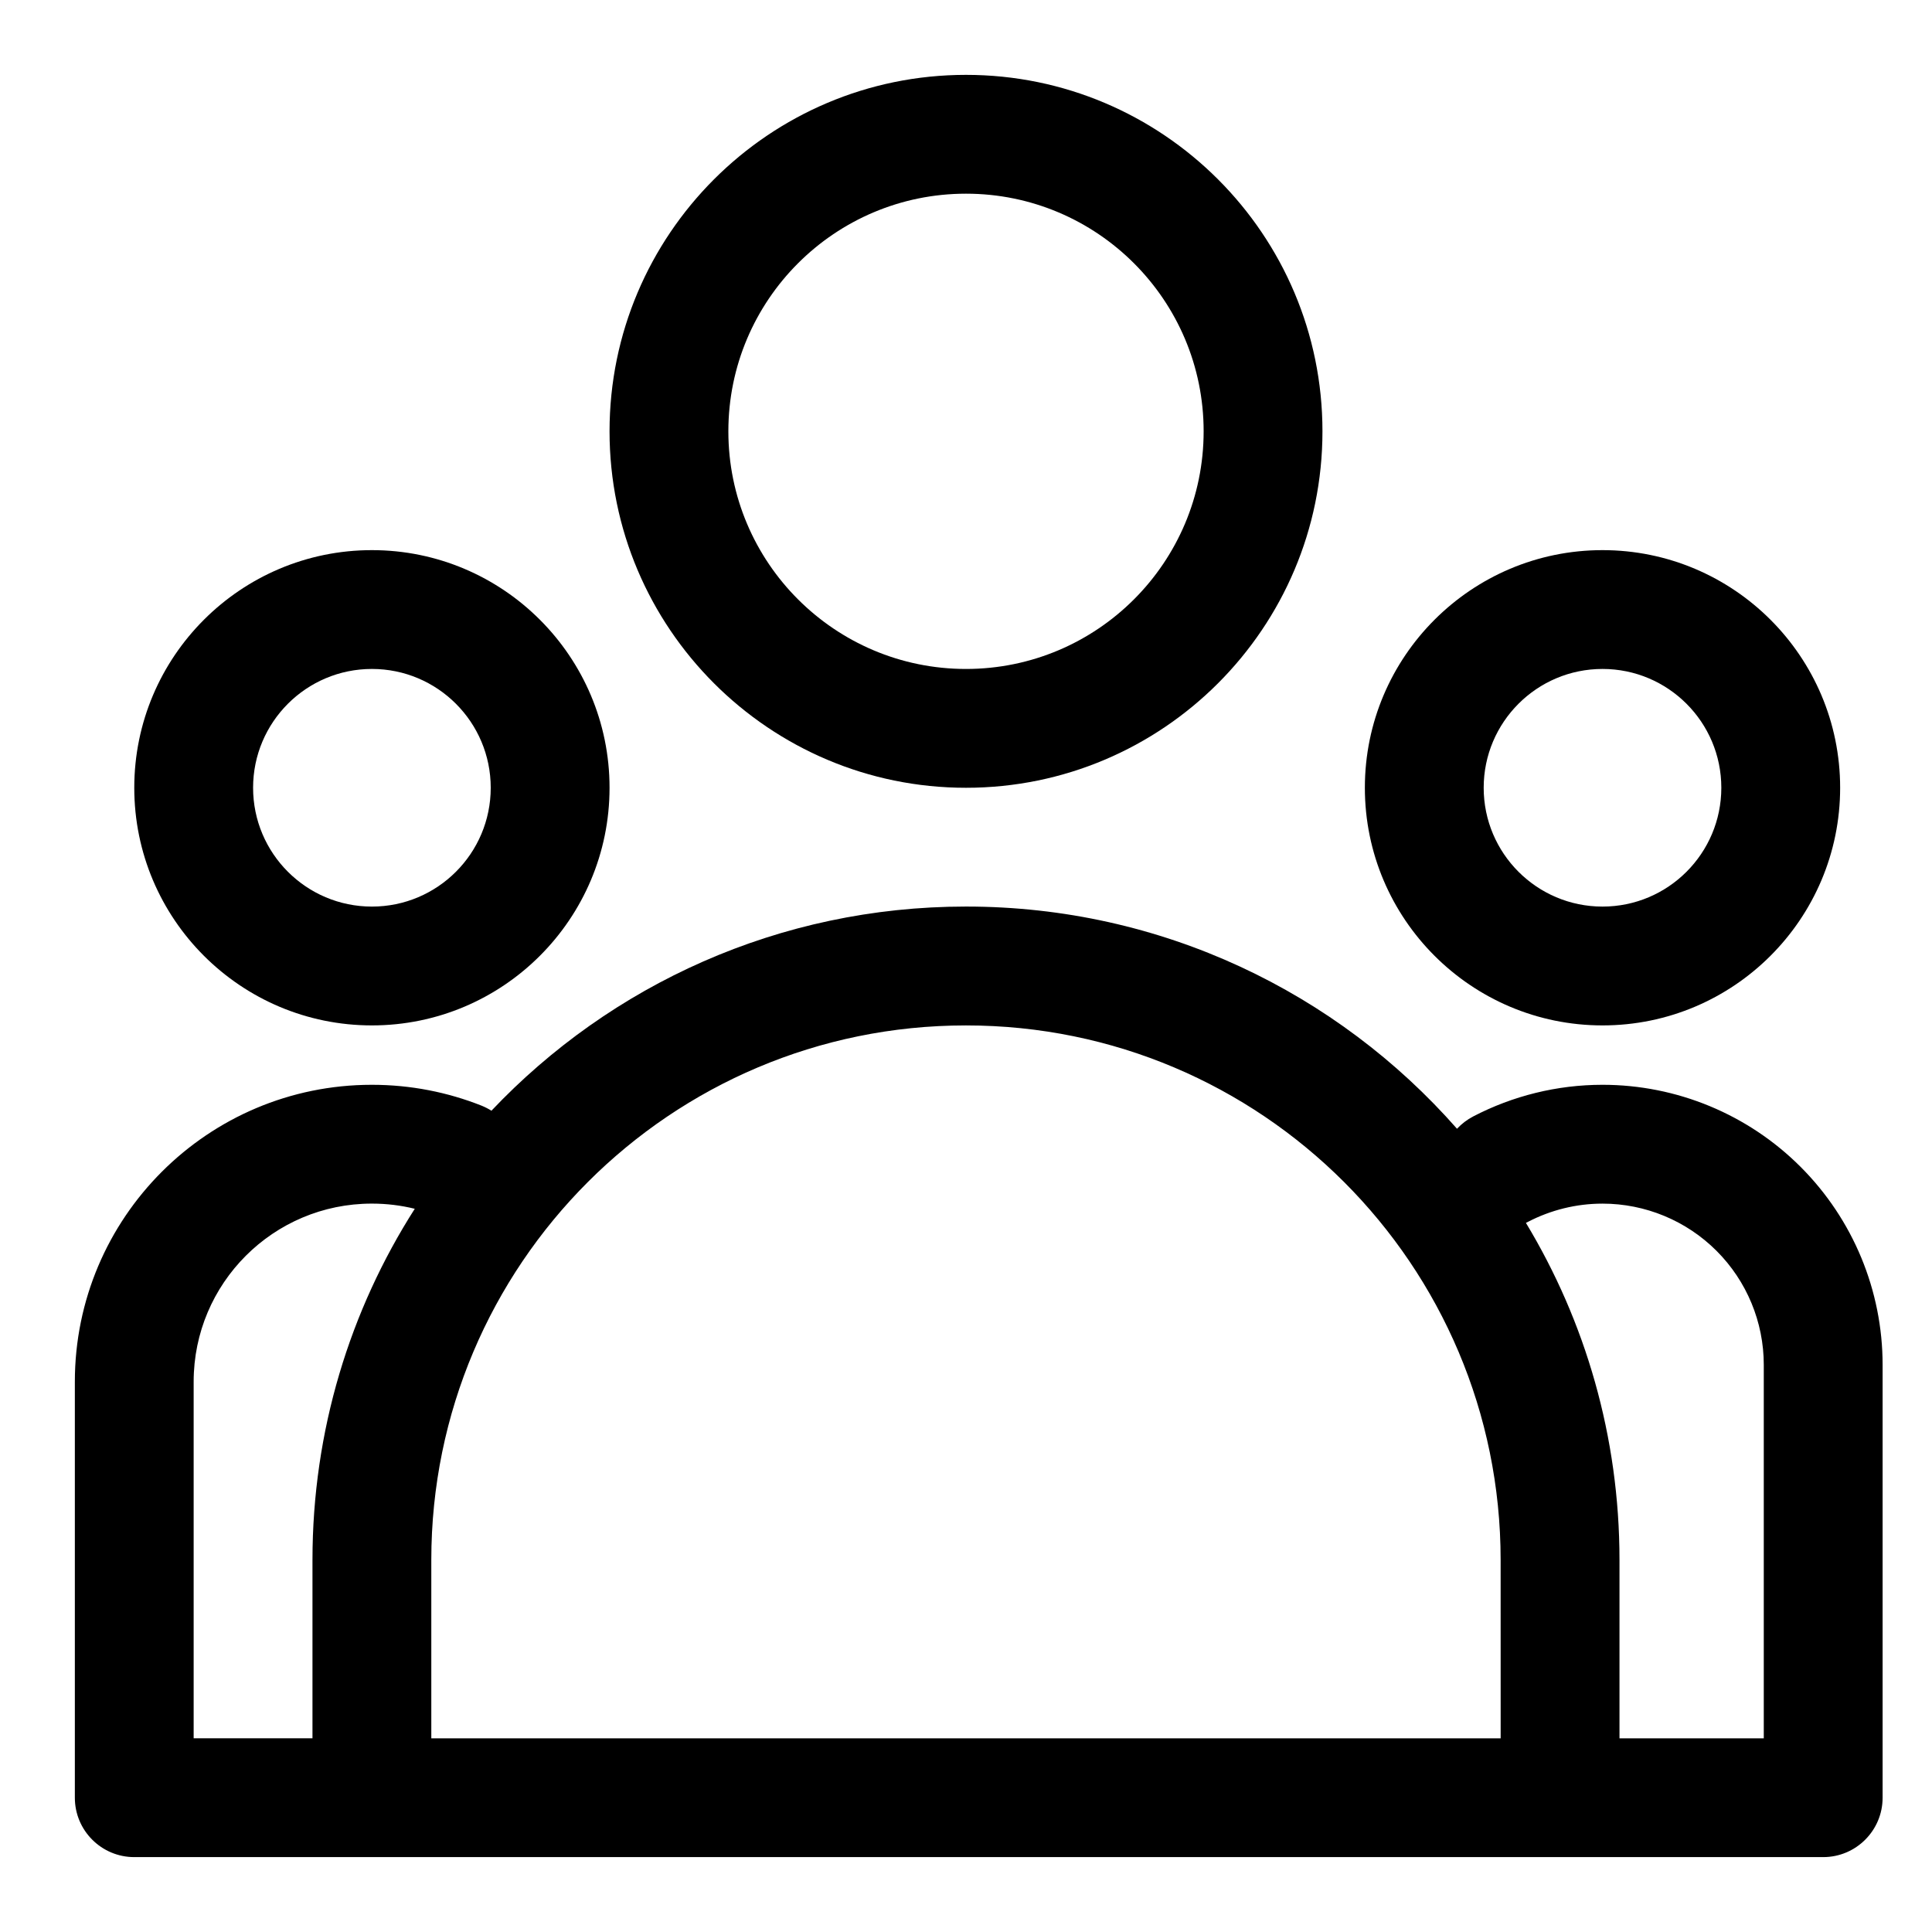
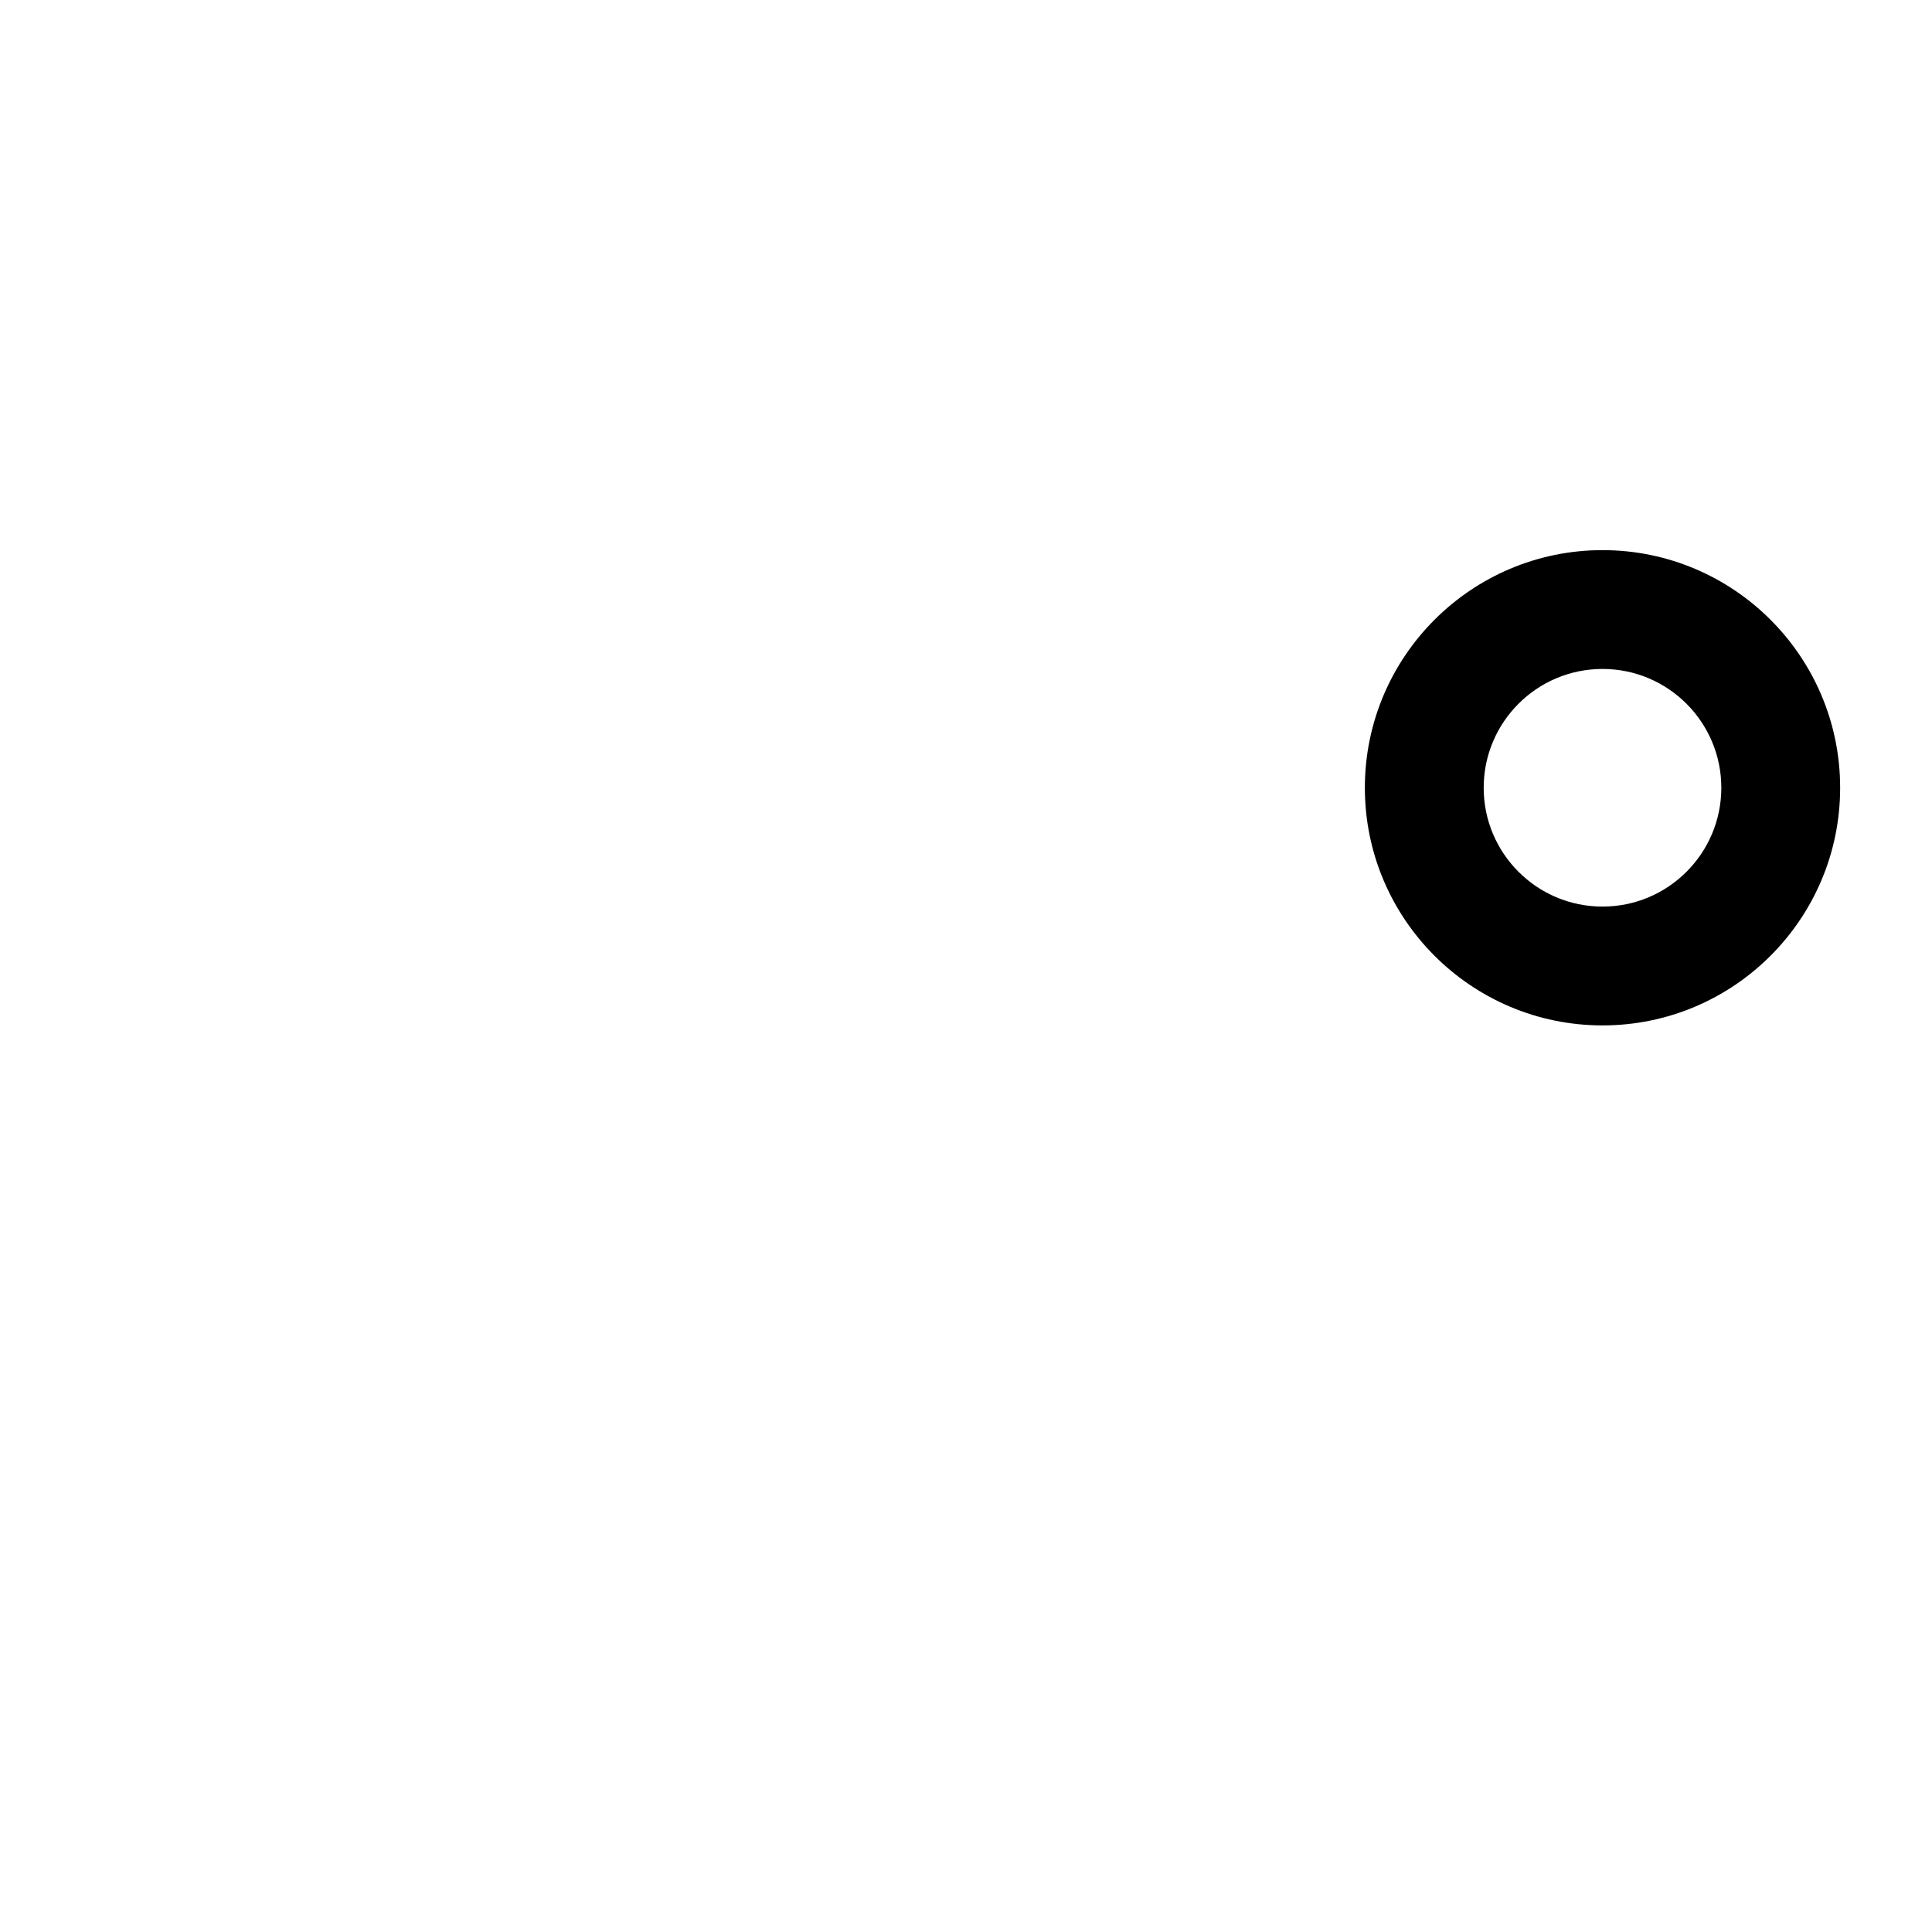
<svg xmlns="http://www.w3.org/2000/svg" fill="#000000" width="800px" height="800px" version="1.1" viewBox="144 144 512 512">
  <g fill-rule="evenodd">
-     <path d="m400 163.84c-52.129 0-94.465 42.336-94.465 94.465 0 52.129 42.336 94.465 94.465 94.465s94.465-42.336 94.465-94.465c0-52.129-42.336-94.465-94.465-94.465zm0 31.488c34.762 0 62.977 28.215 62.977 62.977s-28.215 62.977-62.977 62.977-62.977-28.215-62.977-62.977 28.215-62.977 62.977-62.977z" />
-     <path d="m274.23 438.35c-0.82-0.52-1.684-0.961-2.613-1.34-8.988-3.559-18.781-5.527-29.031-5.527h-0.062c-43.453 0-78.688 35.234-78.688 78.688v110.24c0 8.691 7.055 15.742 15.742 15.742h447.59c8.691 0 15.742-7.055 15.742-15.742v-114.71c0-19.68-7.824-38.559-21.742-52.477-13.918-13.918-32.793-21.742-52.477-21.742h-0.016c-12.027 0-23.773 2.93-34.242 8.375-1.668 0.867-3.102 1.984-4.312 3.273-31.738-36.102-78.246-58.883-130.09-58.883h-0.062c-49.516 0-94.164 20.781-125.73 54.098zm267.46 166.32h-283.39v-47.262c0-78.23 63.434-141.66 141.66-141.66h0.062c78.23 0 141.66 63.434 141.66 141.66zm31.488 0h38.242v-98.969c0-11.336-4.504-22.199-12.516-30.211-8.016-8.016-18.895-12.516-30.211-12.516h-0.016c-6.926 0-13.68 1.684-19.727 4.816-0.188 0.109-0.379 0.203-0.566 0.285 15.742 26.07 24.797 56.648 24.797 89.332v47.262zm-319.26-140.33c-3.637-0.898-7.43-1.371-11.336-1.371h-0.062c-26.07 0-47.199 21.129-47.199 47.199v94.496h31.488v-47.262c0-34.258 9.949-66.188 27.109-93.062z" />
-     <path d="m242.56 289.79c-34.762 0-62.977 28.215-62.977 62.977s28.215 62.977 62.977 62.977c34.762 0 62.977-28.215 62.977-62.977s-28.215-62.977-62.977-62.977zm0 31.488c17.383 0 31.488 14.105 31.488 31.488s-14.105 31.488-31.488 31.488c-17.383 0-31.488-14.105-31.488-31.488s14.105-31.488 31.488-31.488z" />
    <path d="m568.68 289.79c-34.746 0-62.977 28.215-62.977 62.977s28.23 62.977 62.977 62.977c34.762 0 62.977-28.215 62.977-62.977s-28.215-62.977-62.977-62.977zm0 31.488c17.383 0 31.488 14.105 31.488 31.488s-14.105 31.488-31.488 31.488c-17.383 0-31.488-14.105-31.488-31.488s14.105-31.488 31.488-31.488z" />
  </g>
</svg>